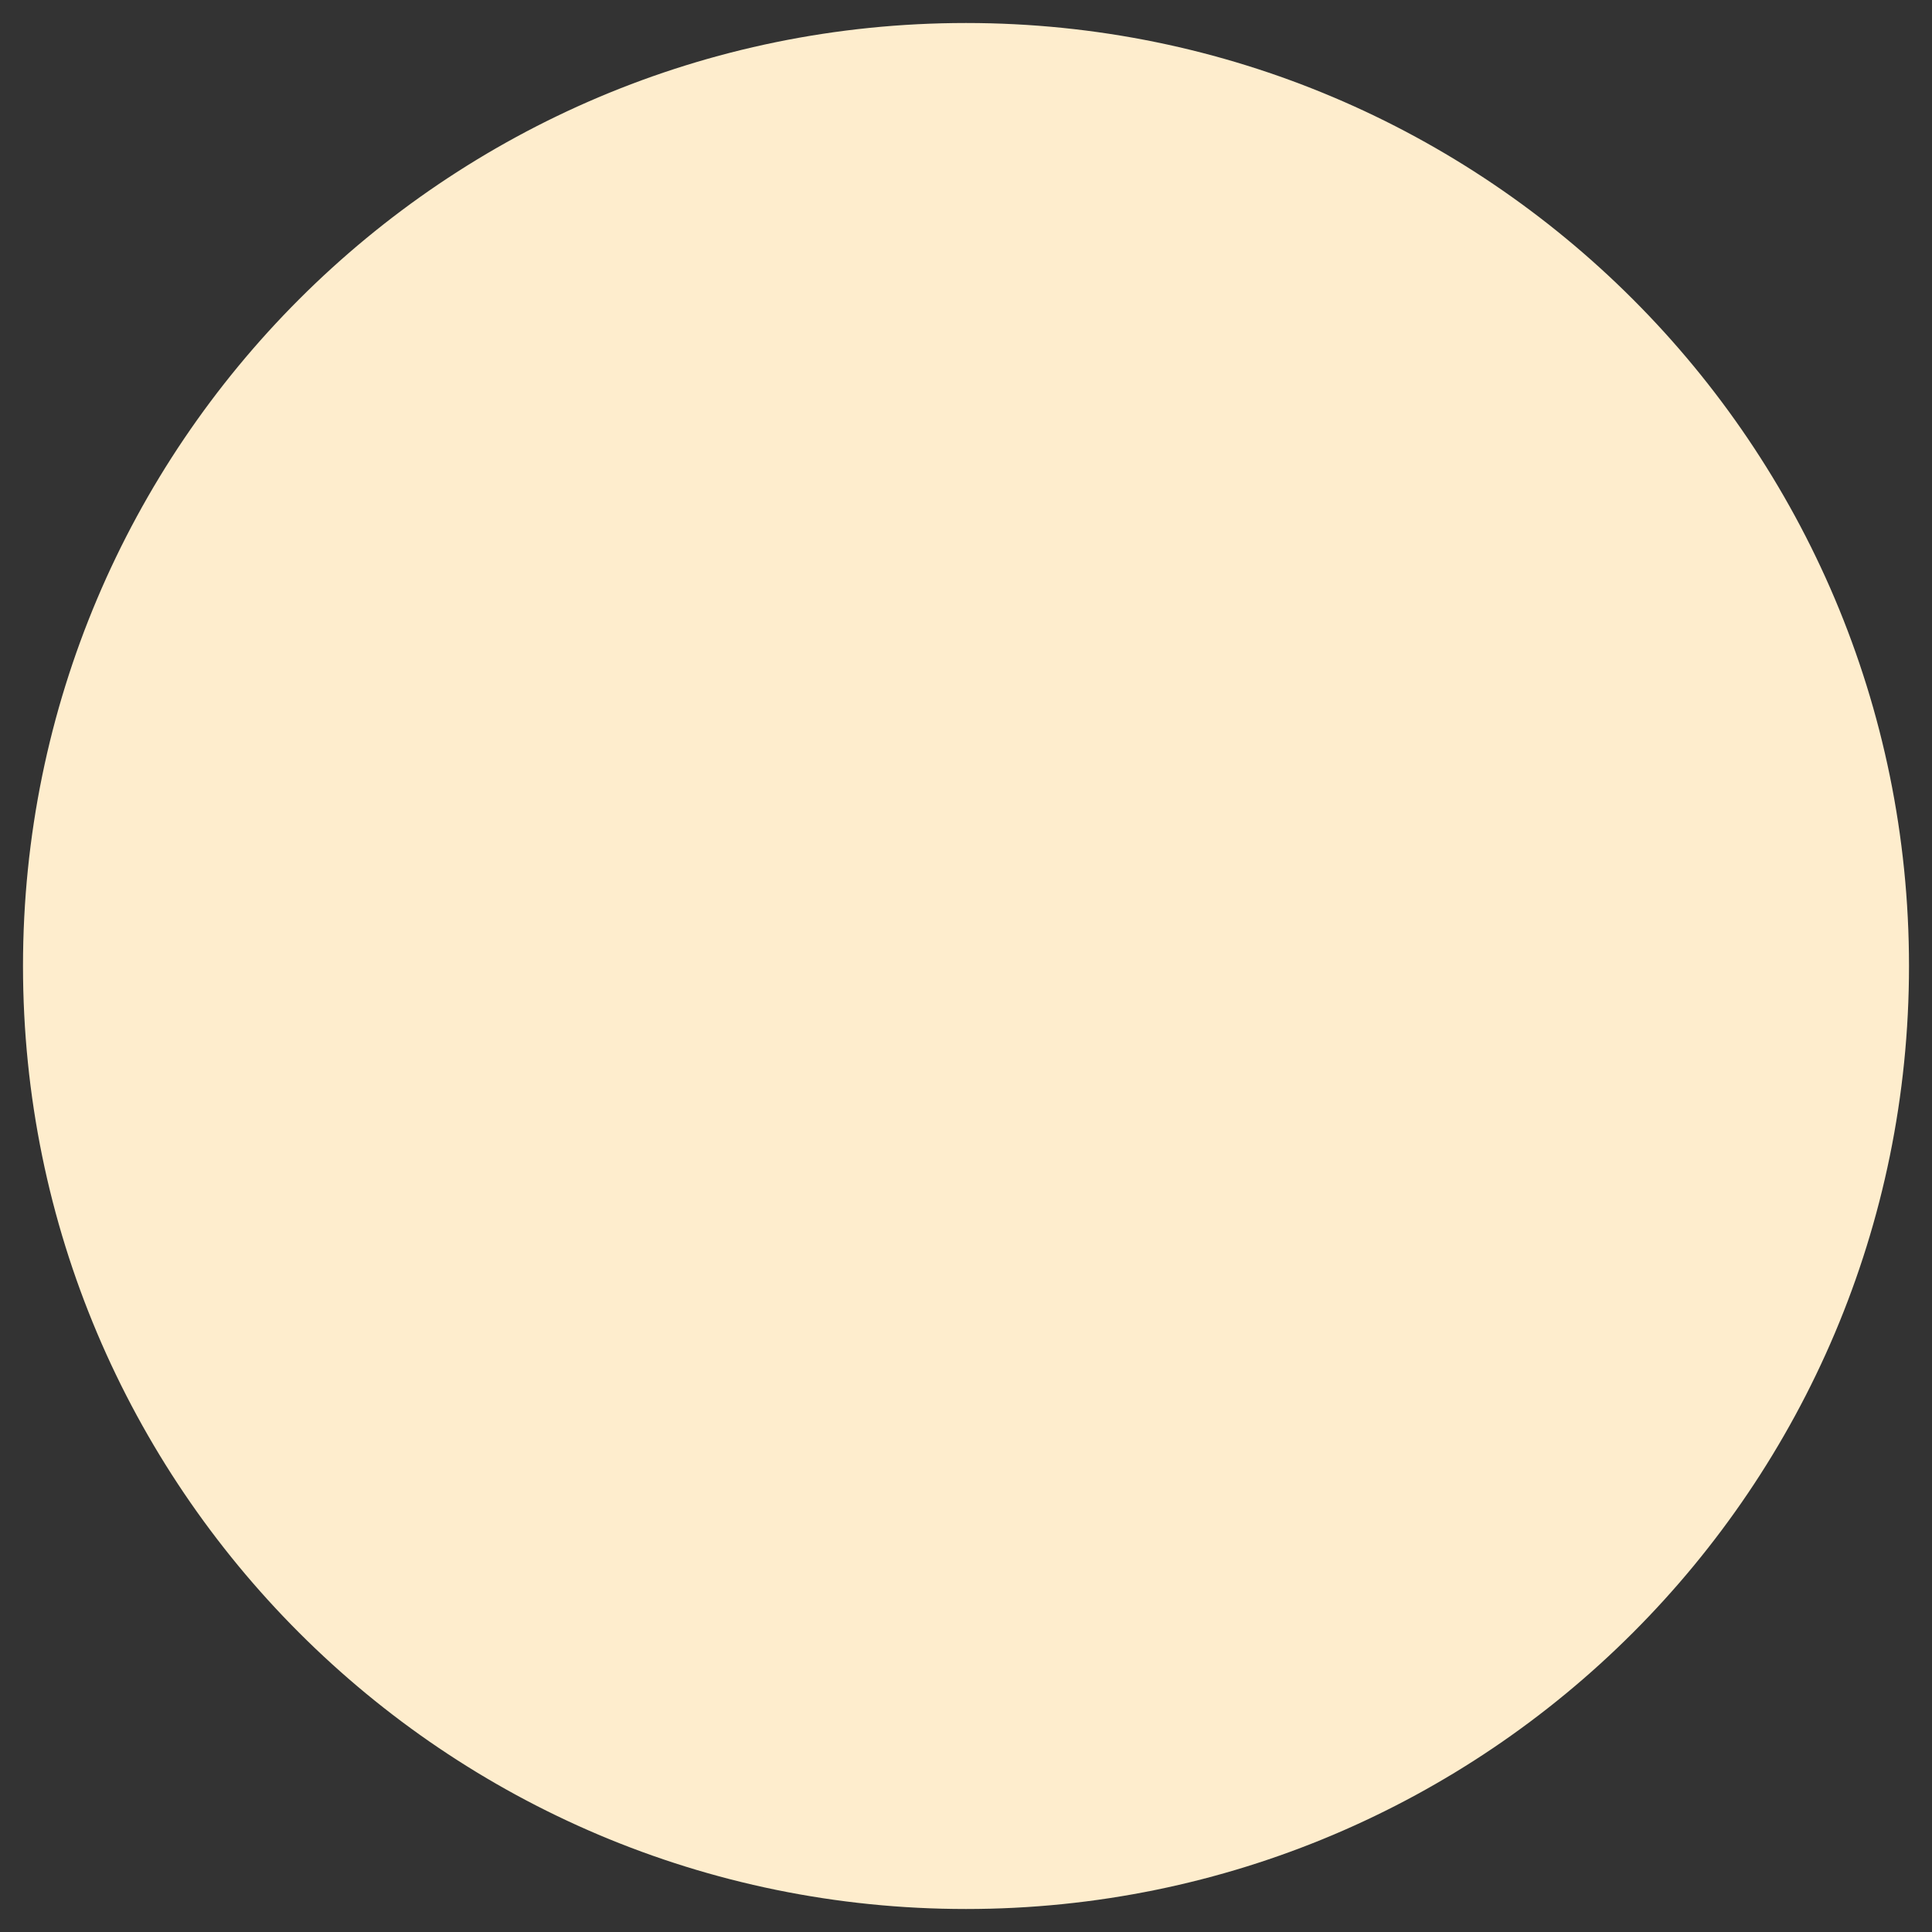
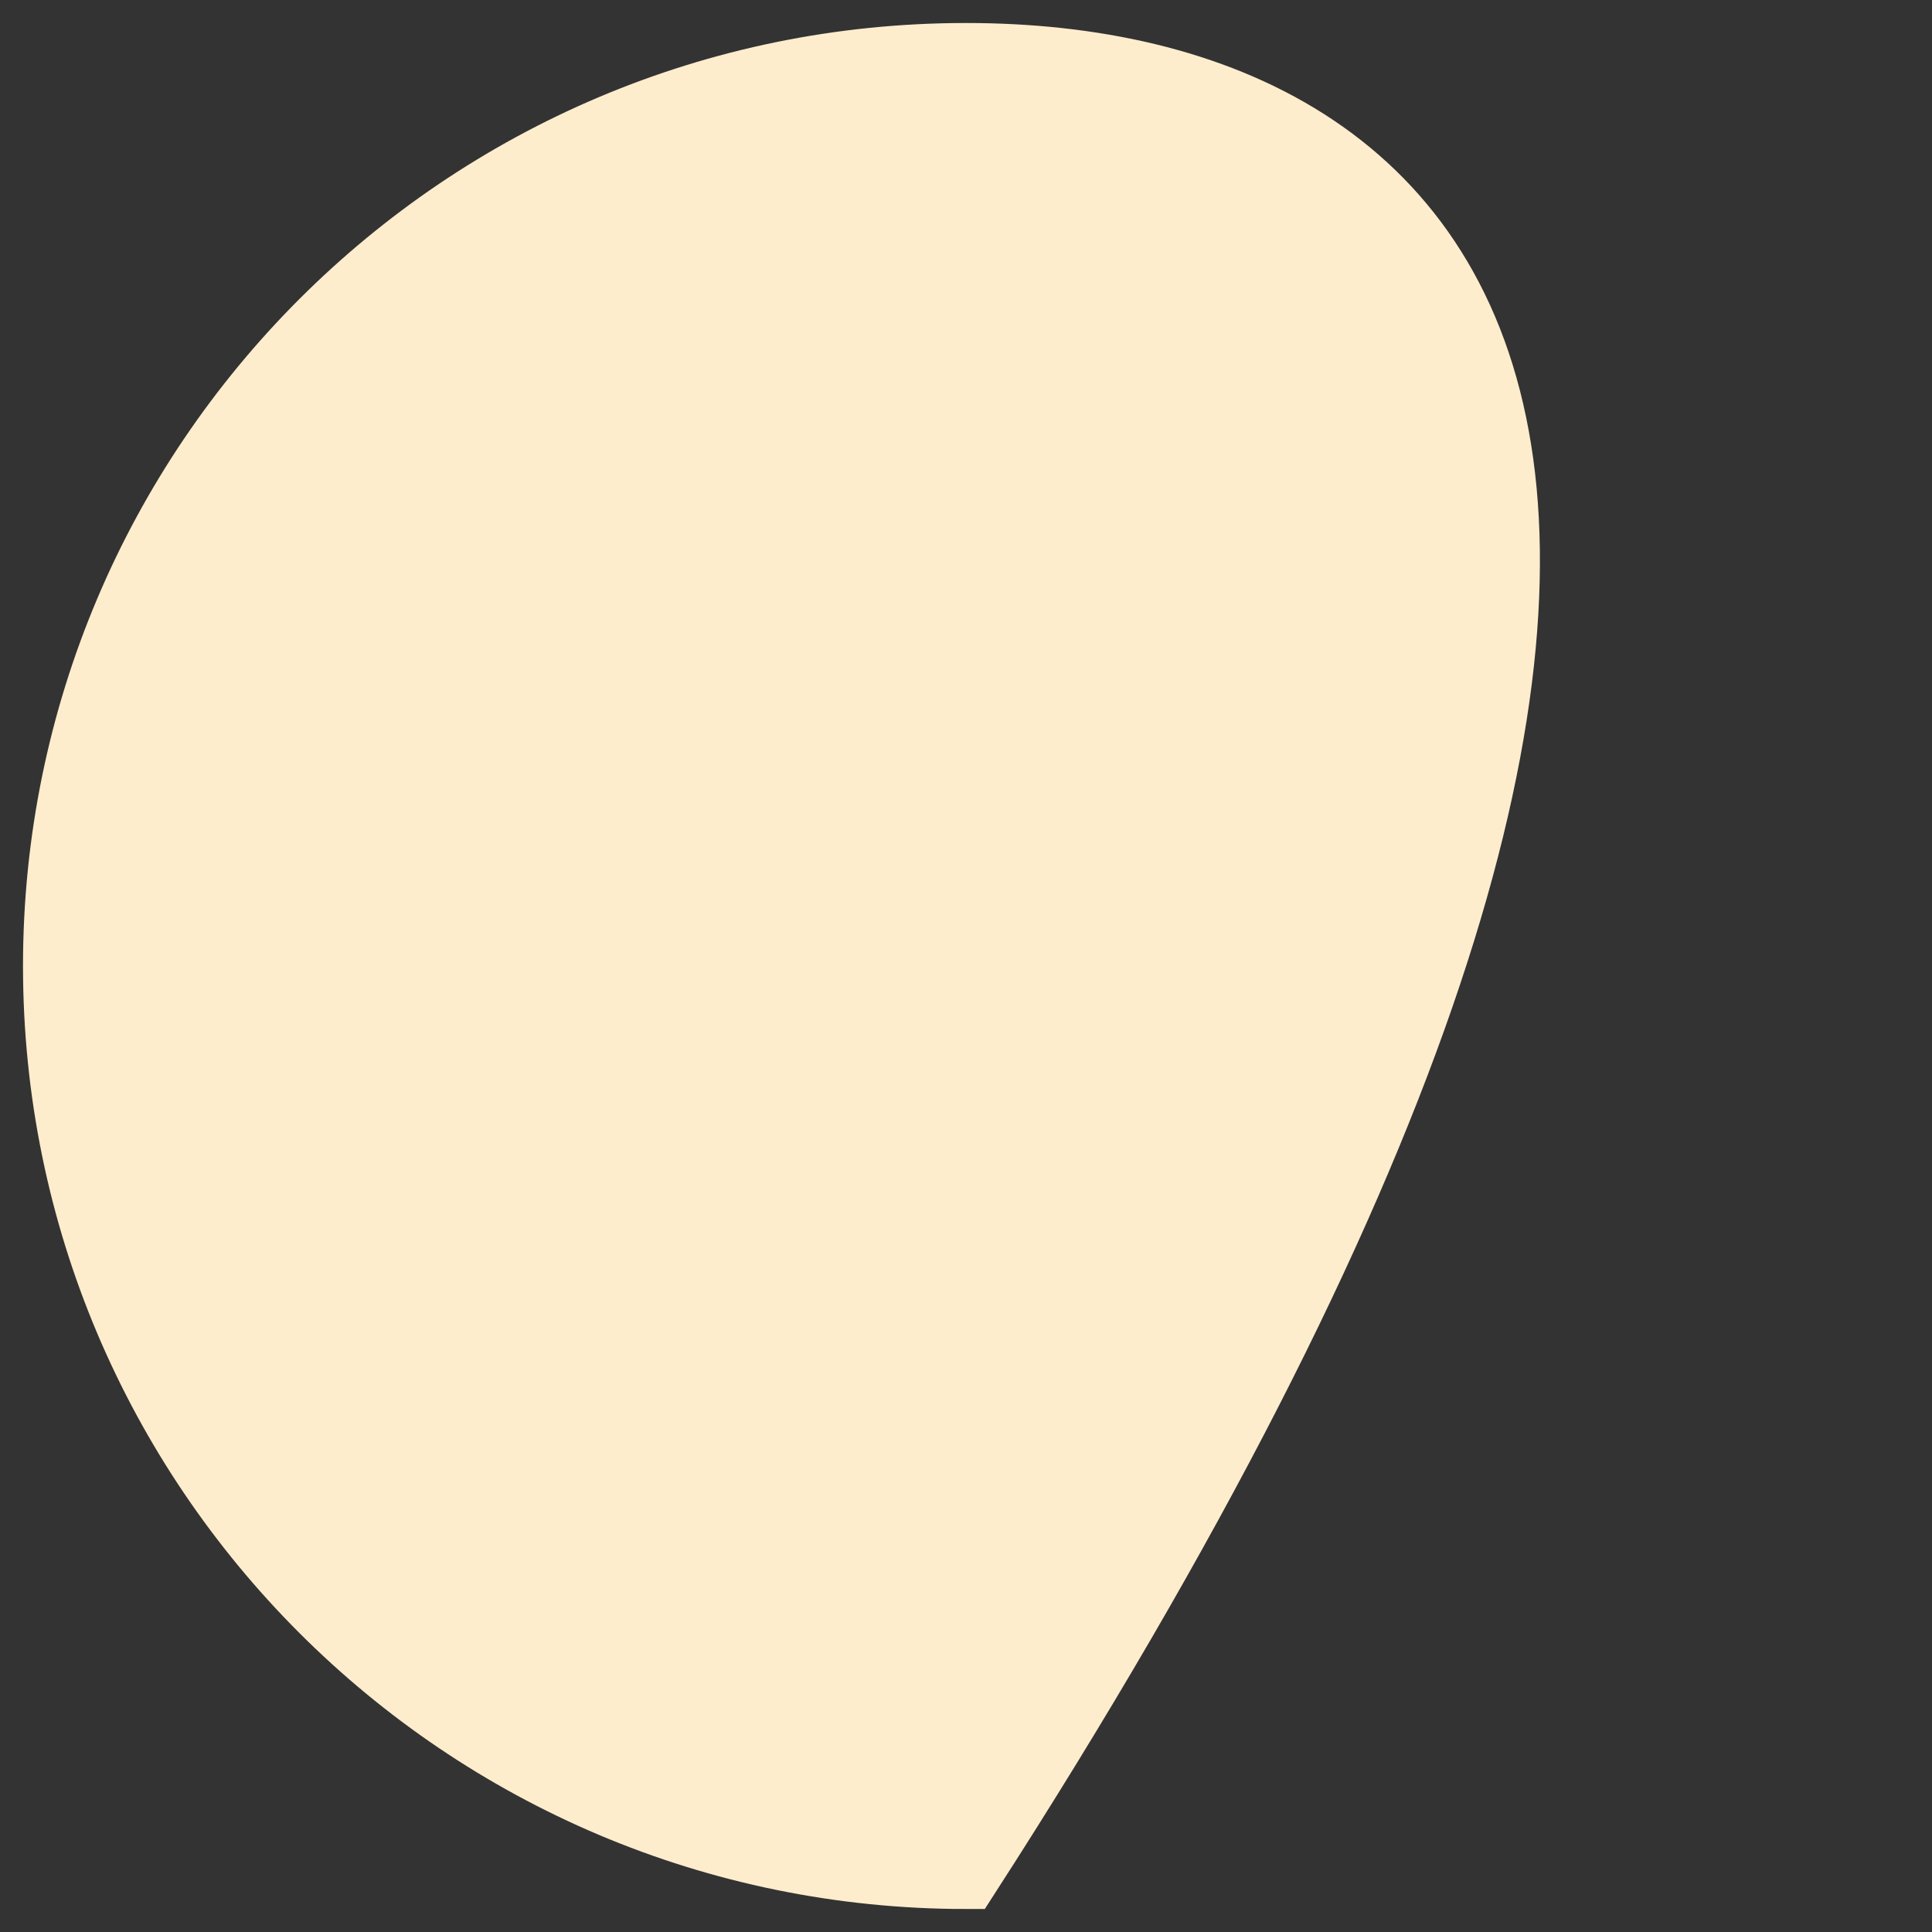
<svg xmlns="http://www.w3.org/2000/svg" width="42" height="42" viewBox="0 0 42 42" fill="none">
  <rect x="0" y="0" width="42" height="42" fill="#333333" stroke="none" />
-   <path d="M21 40.75C31.908 40.75 40.75 31.908 40.75 21C40.75 10.092 31.908 1.25 21 1.25C10.093 1.25 1.25 10.092 1.25 21C1.25 31.908 10.093 40.75 21 40.75Z" fill="#FEEDCD" stroke="#FEEDCD" stroke-width="1.5" />
+   <path d="M21 40.75C40.75 10.092 31.908 1.25 21 1.25C10.093 1.25 1.25 10.092 1.25 21C1.25 31.908 10.093 40.75 21 40.75Z" fill="#FEEDCD" stroke="#FEEDCD" stroke-width="1.5" />
</svg>